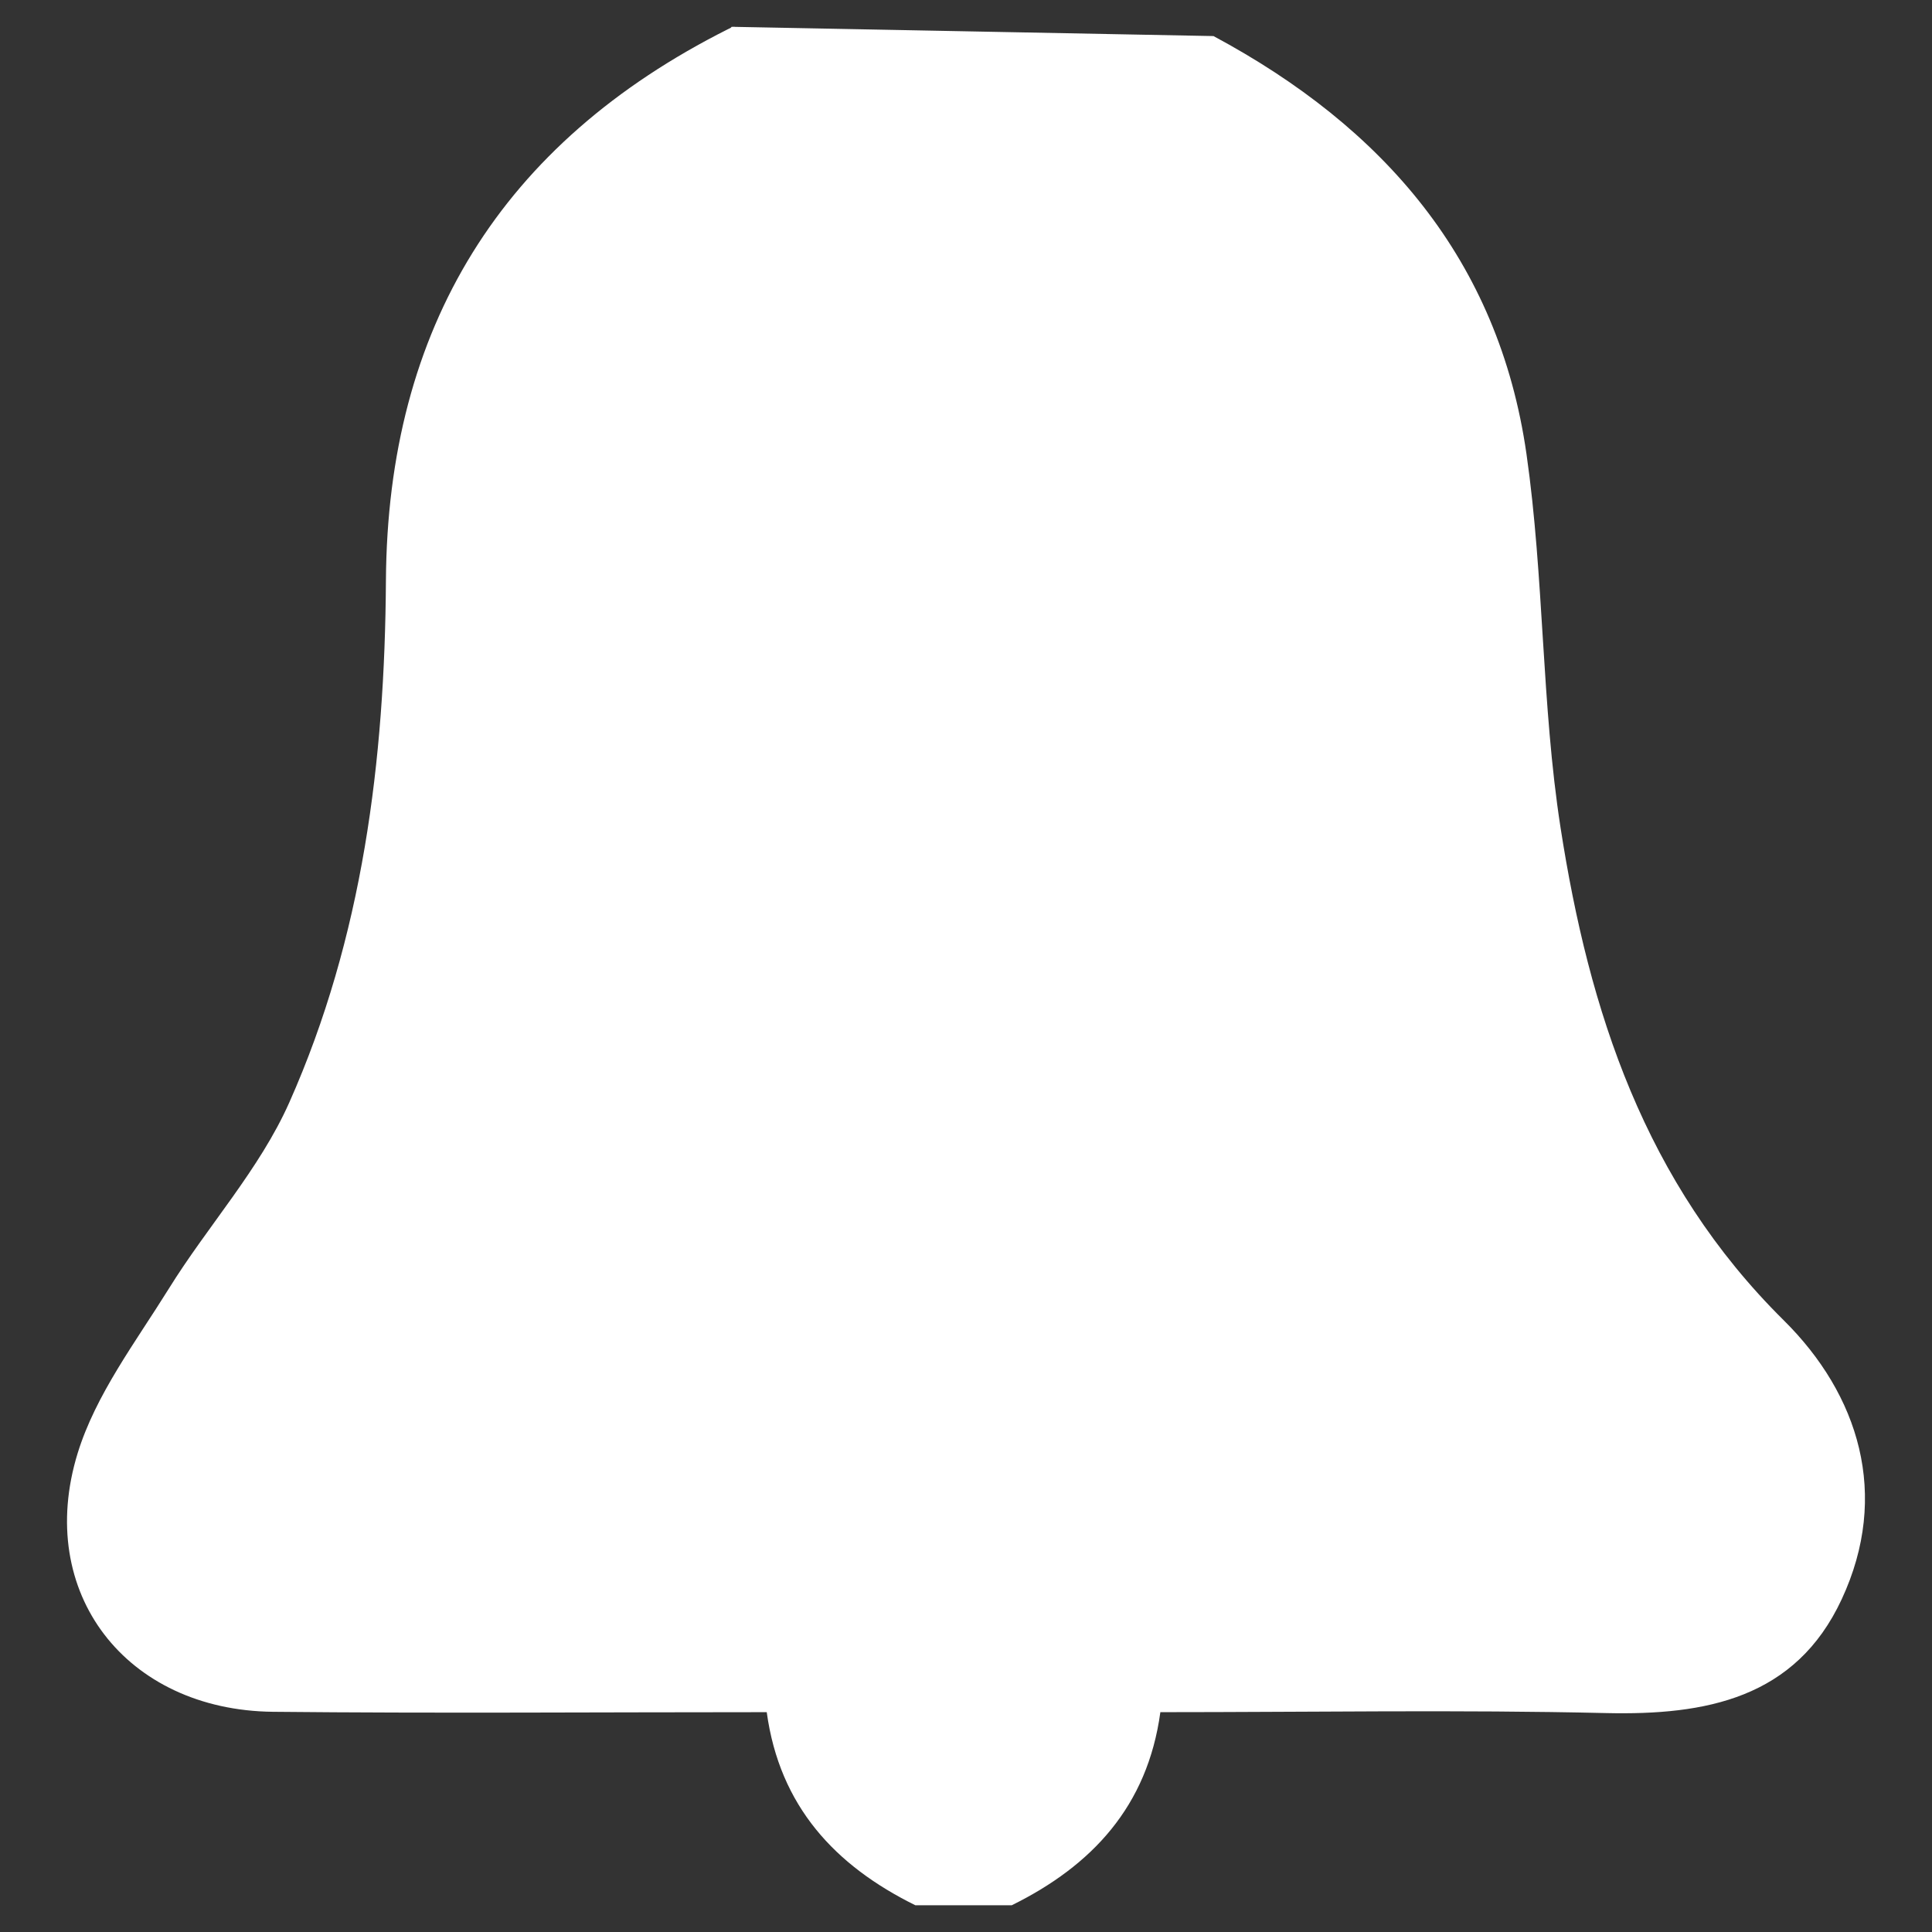
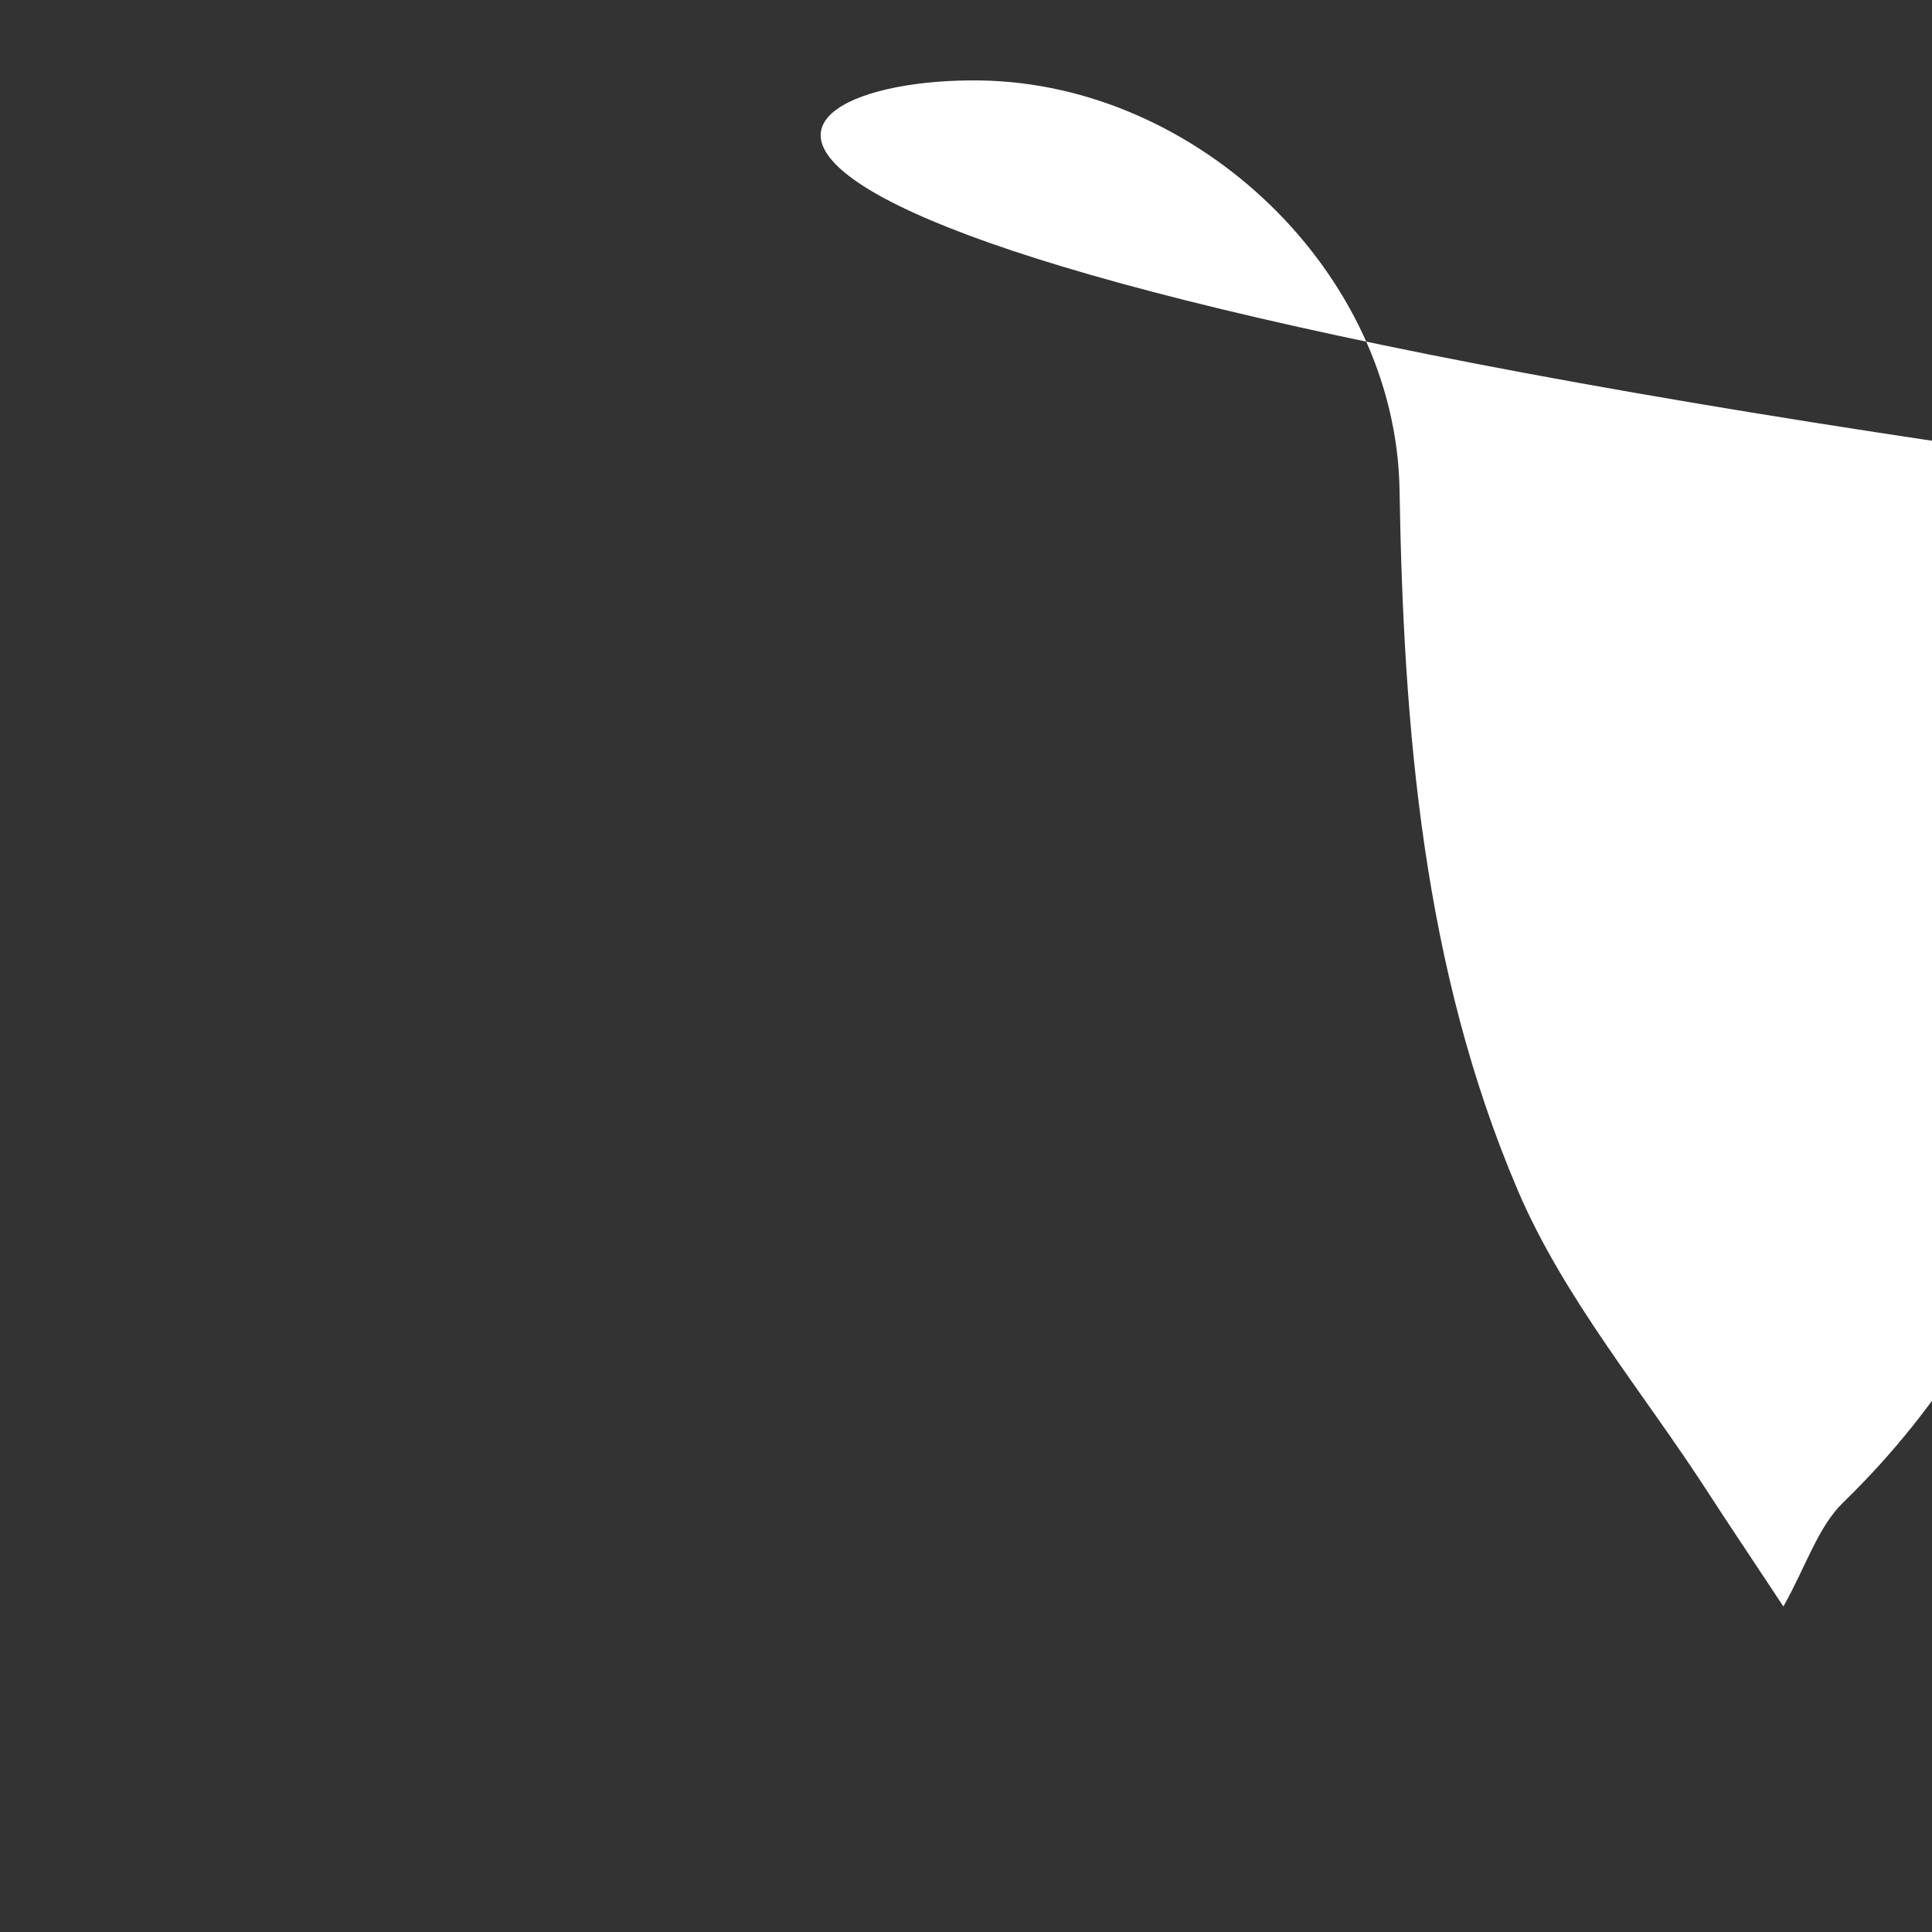
<svg xmlns="http://www.w3.org/2000/svg" version="1.1" id="Capa_1" x="0px" y="0px" width="113.39px" height="113.39px" viewBox="0 0 113.39 113.39" enable-background="new 0 0 113.39 113.39" xml:space="preserve">
  <rect x="0" y="0" width="113.39" height="113.39" fill="#333333" stroke="none" />
  <g>
-     <path fill="#FFFFFF" d="M71.22,2.117c9.985,5.353,16.736,13.138,18.369,24.524c1.042,7.257,0.877,14.69,1.999,21.928   c1.671,10.76,4.935,20.843,13.098,28.918c4.407,4.363,6.261,10.242,3.401,16.381c-2.707,5.813-7.965,6.808-13.836,6.673   c-8.621-0.201-17.246-0.053-26.149-0.053c-0.754,5.532-4.022,9.014-8.722,11.333c-1.886,0-3.771,0-5.657,0   c-4.699-2.319-7.966-5.799-8.723-11.333c-9.841,0-19.408,0.075-28.974-0.022c-8.619-0.09-13.991-6.978-11.468-15.178   c1.061-3.441,3.399-6.518,5.343-9.644c2.29-3.693,5.333-7.018,7.076-10.935c4.312-9.694,5.608-20.064,5.673-30.639   c0.094-14.837,6.769-25.673,20.083-32.362c1.083-0.543-0.625,0.718,0.21-0.135L71.22,2.117z M99.045,89.027   c-1.708-2.582-2.8-4.199-3.86-5.842c-3.363-5.212-7.504-10.096-9.903-15.718c-4.906-11.5-5.918-23.863-6.126-36.295   C78.972,19.981,68.756,10.151,57.446,9.979c-12.28-0.186-22.771,8.88-23.512,20.351c-0.353,5.472-0.291,10.997-1.035,16.414   c-1.856,13.6-4.912,26.772-15.335,36.891c-1.303,1.268-1.905,3.261-3.098,5.393C42.86,89.027,70.292,89.027,99.045,89.027z" />
-     <path fill="#FFFFFF" d="M104.669,94.285c-32.577,0-63.658,0-95.831,0c1.352-2.416,2.034-4.674,3.509-6.105   c11.811-11.468,15.274-26.394,17.38-41.802c0.841-6.136,0.773-12.397,1.174-18.598C31.739,14.784,43.624,4.511,57.536,4.722   c12.817,0.194,24.392,11.332,24.603,24.012c0.236,14.086,1.382,28.094,6.94,41.125c2.72,6.37,7.409,11.904,11.218,17.811   C101.498,89.527,102.739,91.361,104.669,94.285z" />
+     <path fill="#FFFFFF" d="M104.669,94.285c1.352-2.416,2.034-4.674,3.509-6.105   c11.811-11.468,15.274-26.394,17.38-41.802c0.841-6.136,0.773-12.397,1.174-18.598C31.739,14.784,43.624,4.511,57.536,4.722   c12.817,0.194,24.392,11.332,24.603,24.012c0.236,14.086,1.382,28.094,6.94,41.125c2.72,6.37,7.409,11.904,11.218,17.811   C101.498,89.527,102.739,91.361,104.669,94.285z" />
  </g>
</svg>